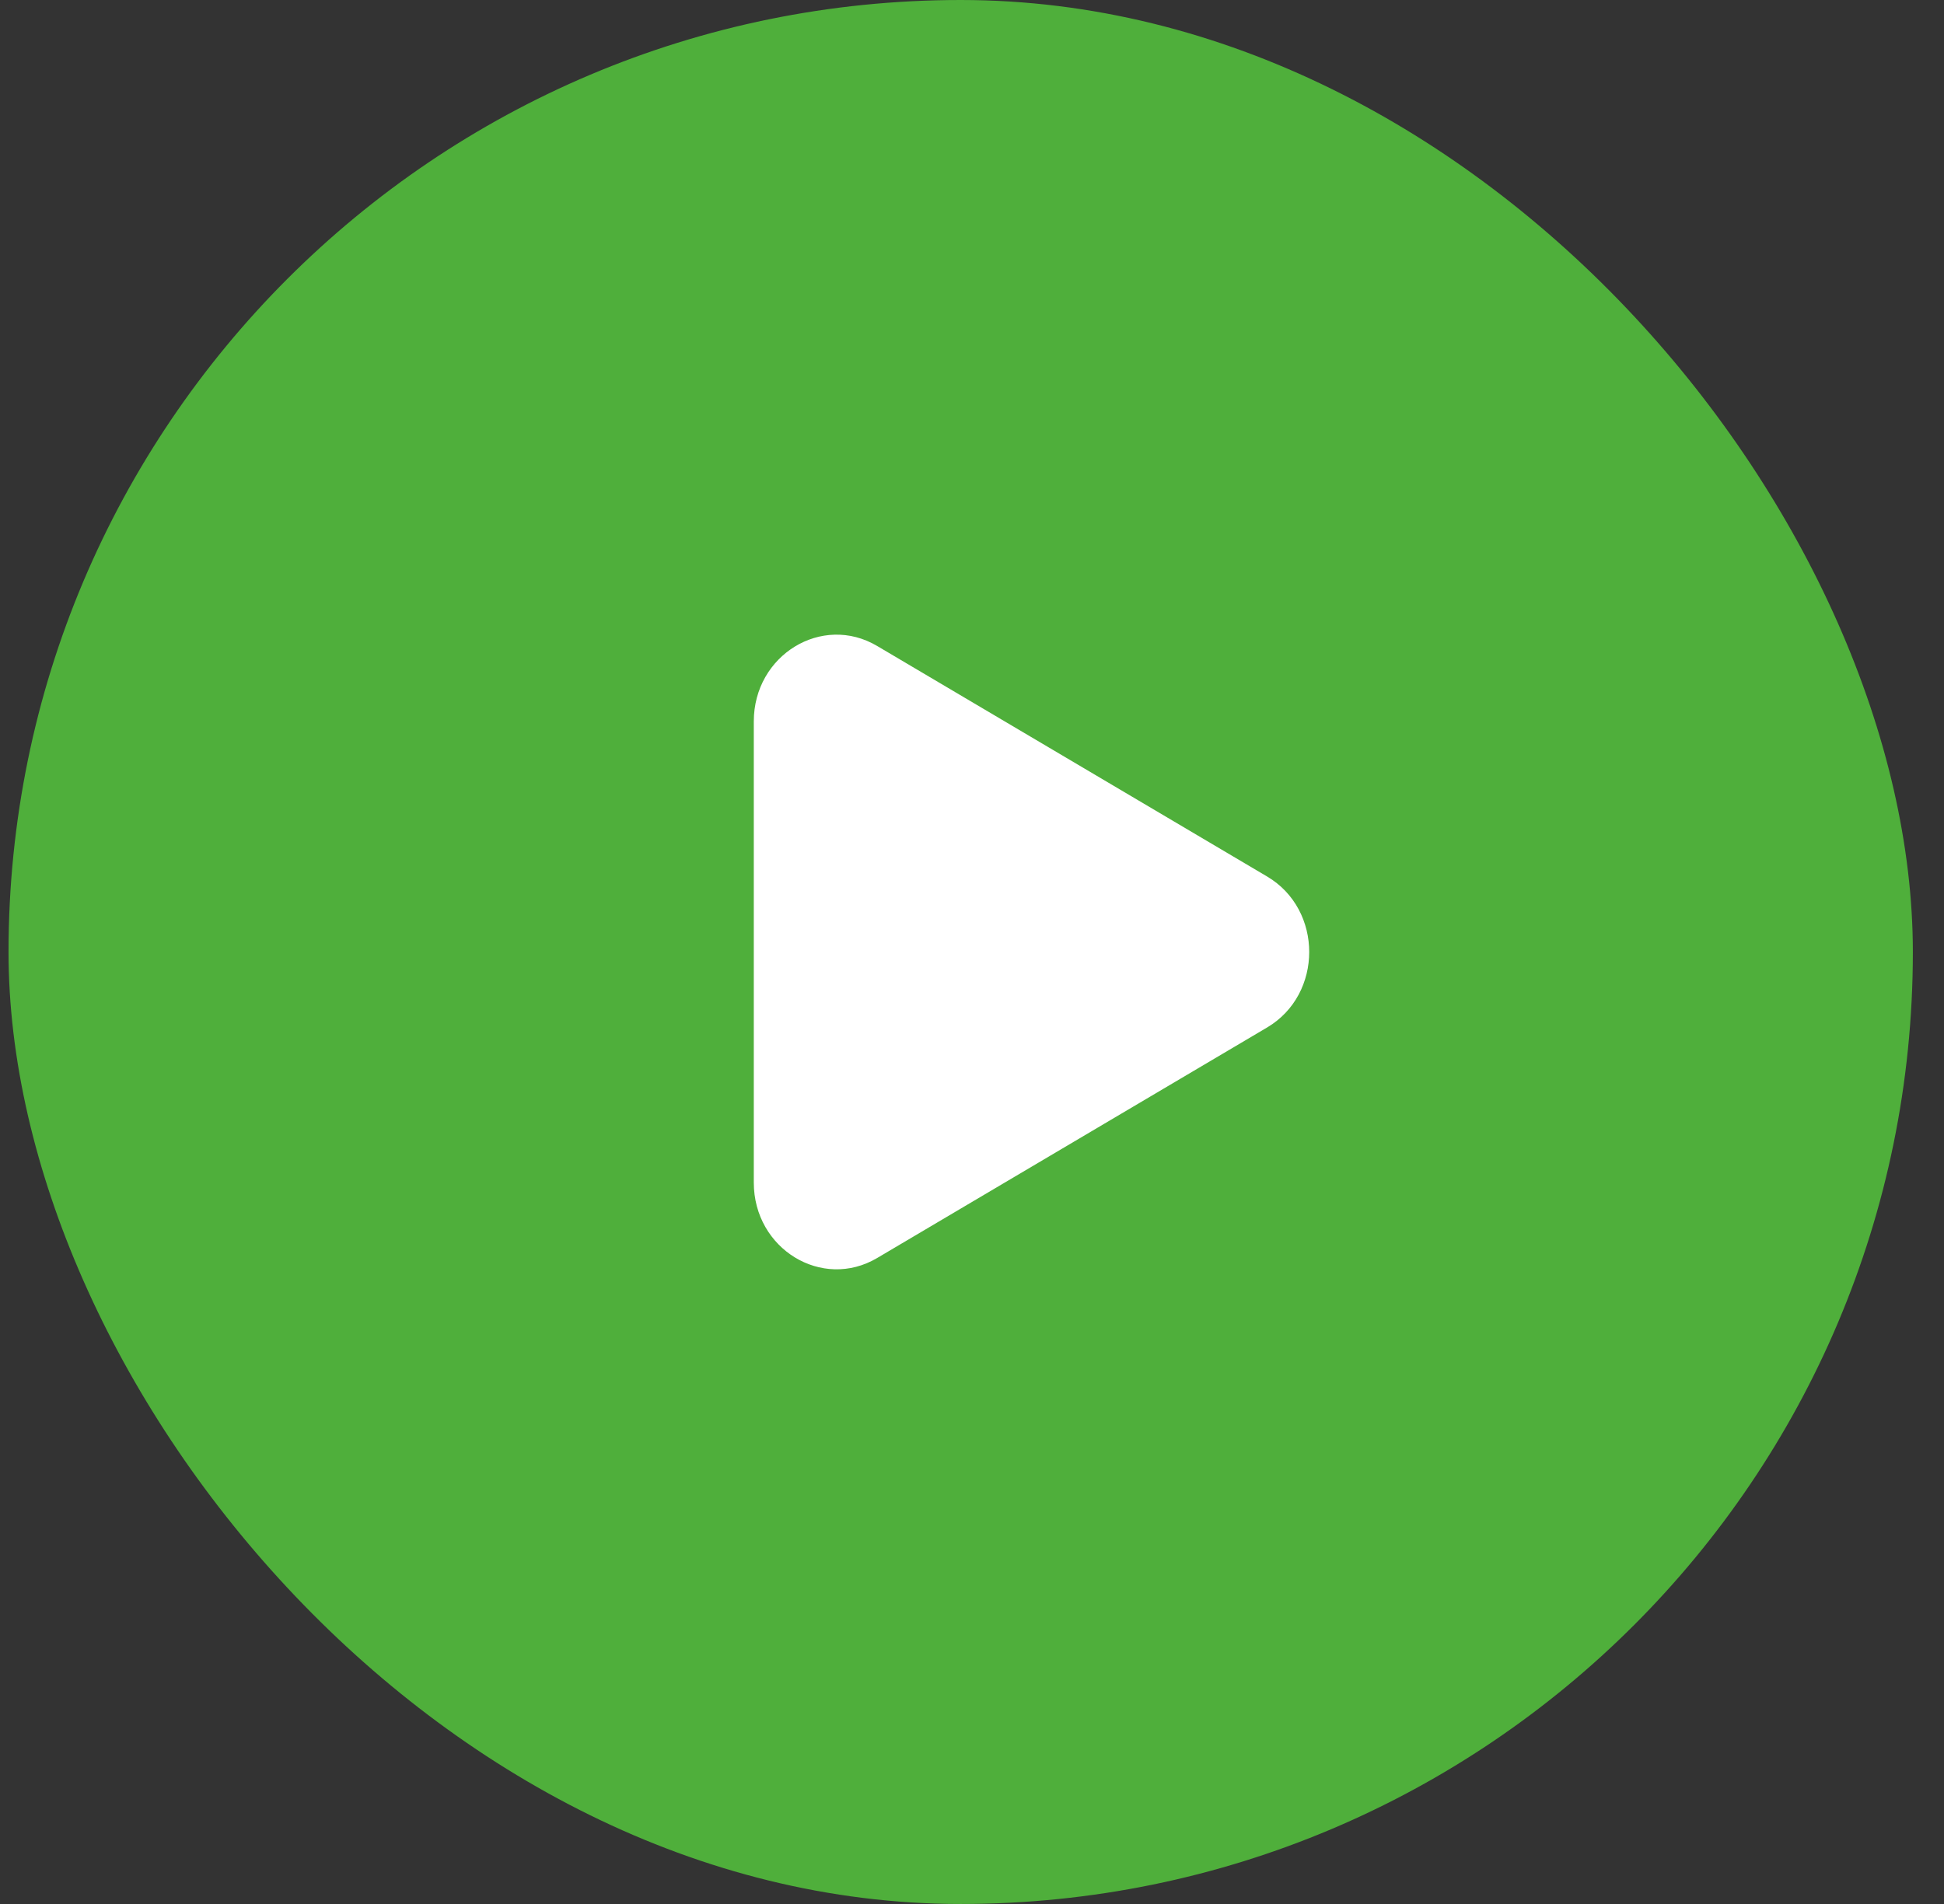
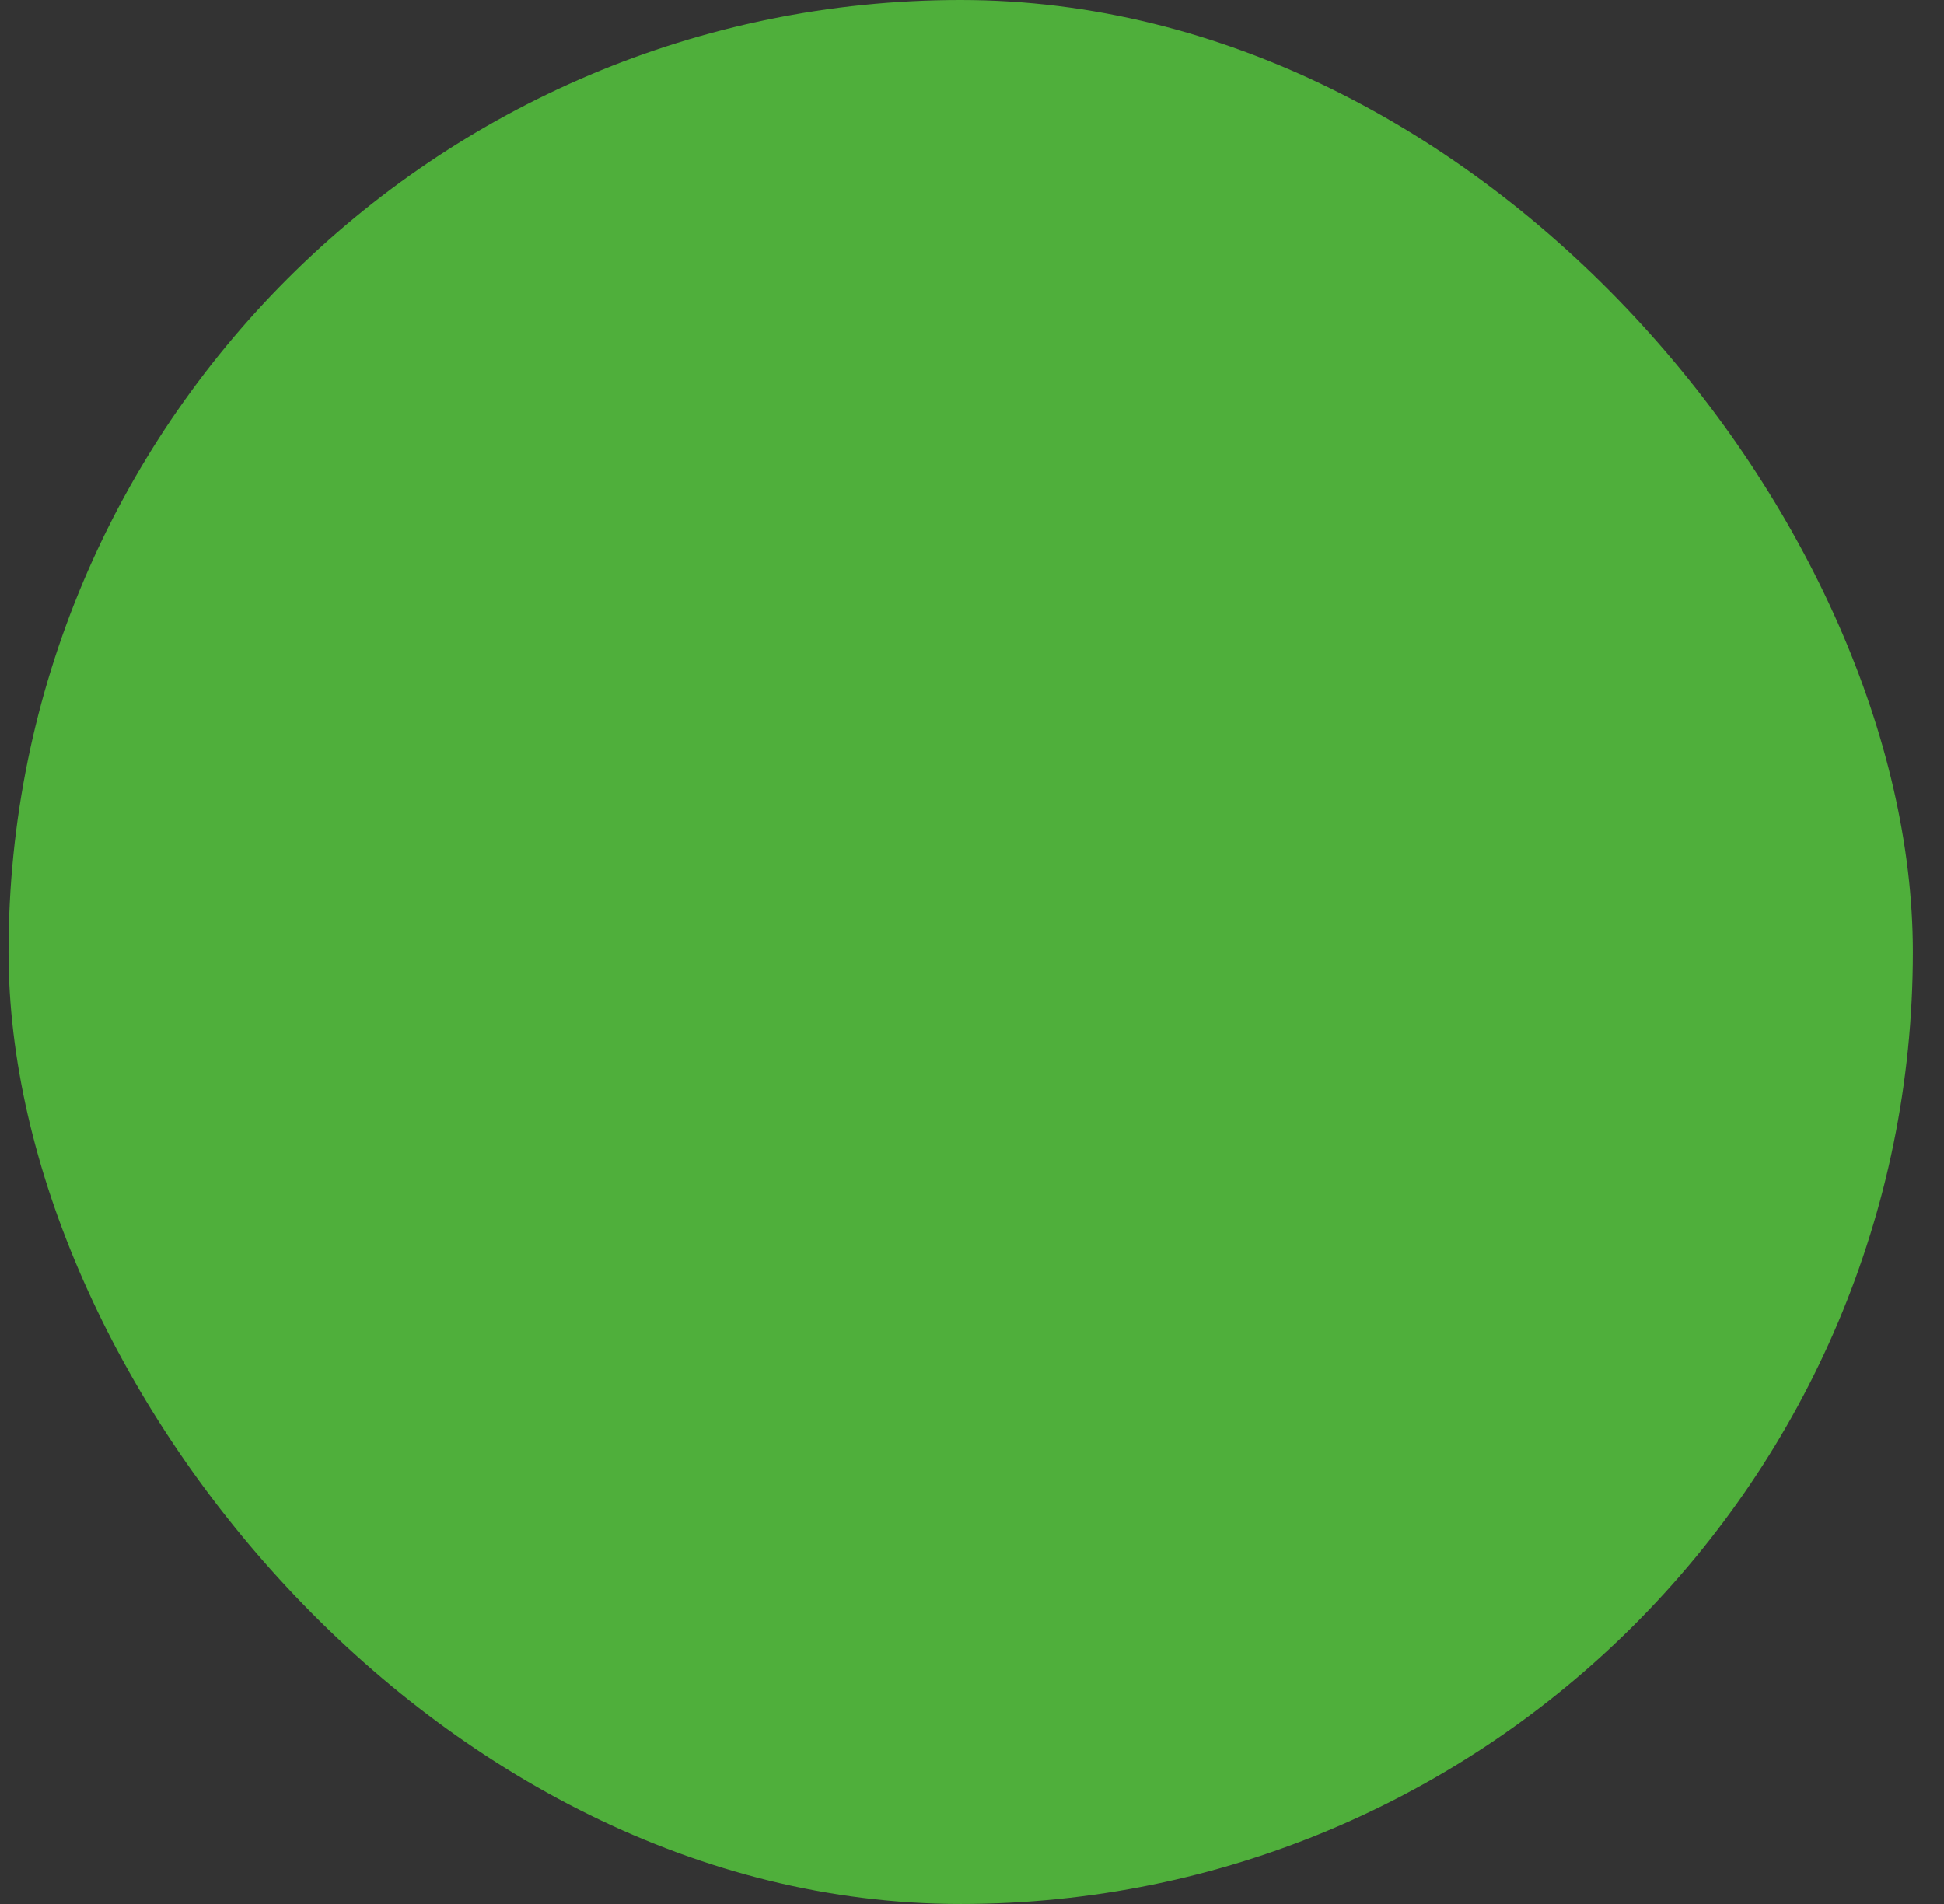
<svg xmlns="http://www.w3.org/2000/svg" width="49" height="48" viewBox="0 0 49 48" fill="none">
  <rect x="0" y="0" width="49" height="48" fill="#333333" stroke="none" />
  <rect x="0.215" width="48" height="48" rx="24" fill="#4FAF3B" />
-   <path d="M31.94 22.098C33.353 22.934 33.353 25.066 31.94 25.902L22.109 31.715C20.72 32.536 19 31.485 19 29.813L19 18.187C19 16.515 20.72 15.463 22.109 16.285L31.94 22.098Z" fill="white" />
</svg>